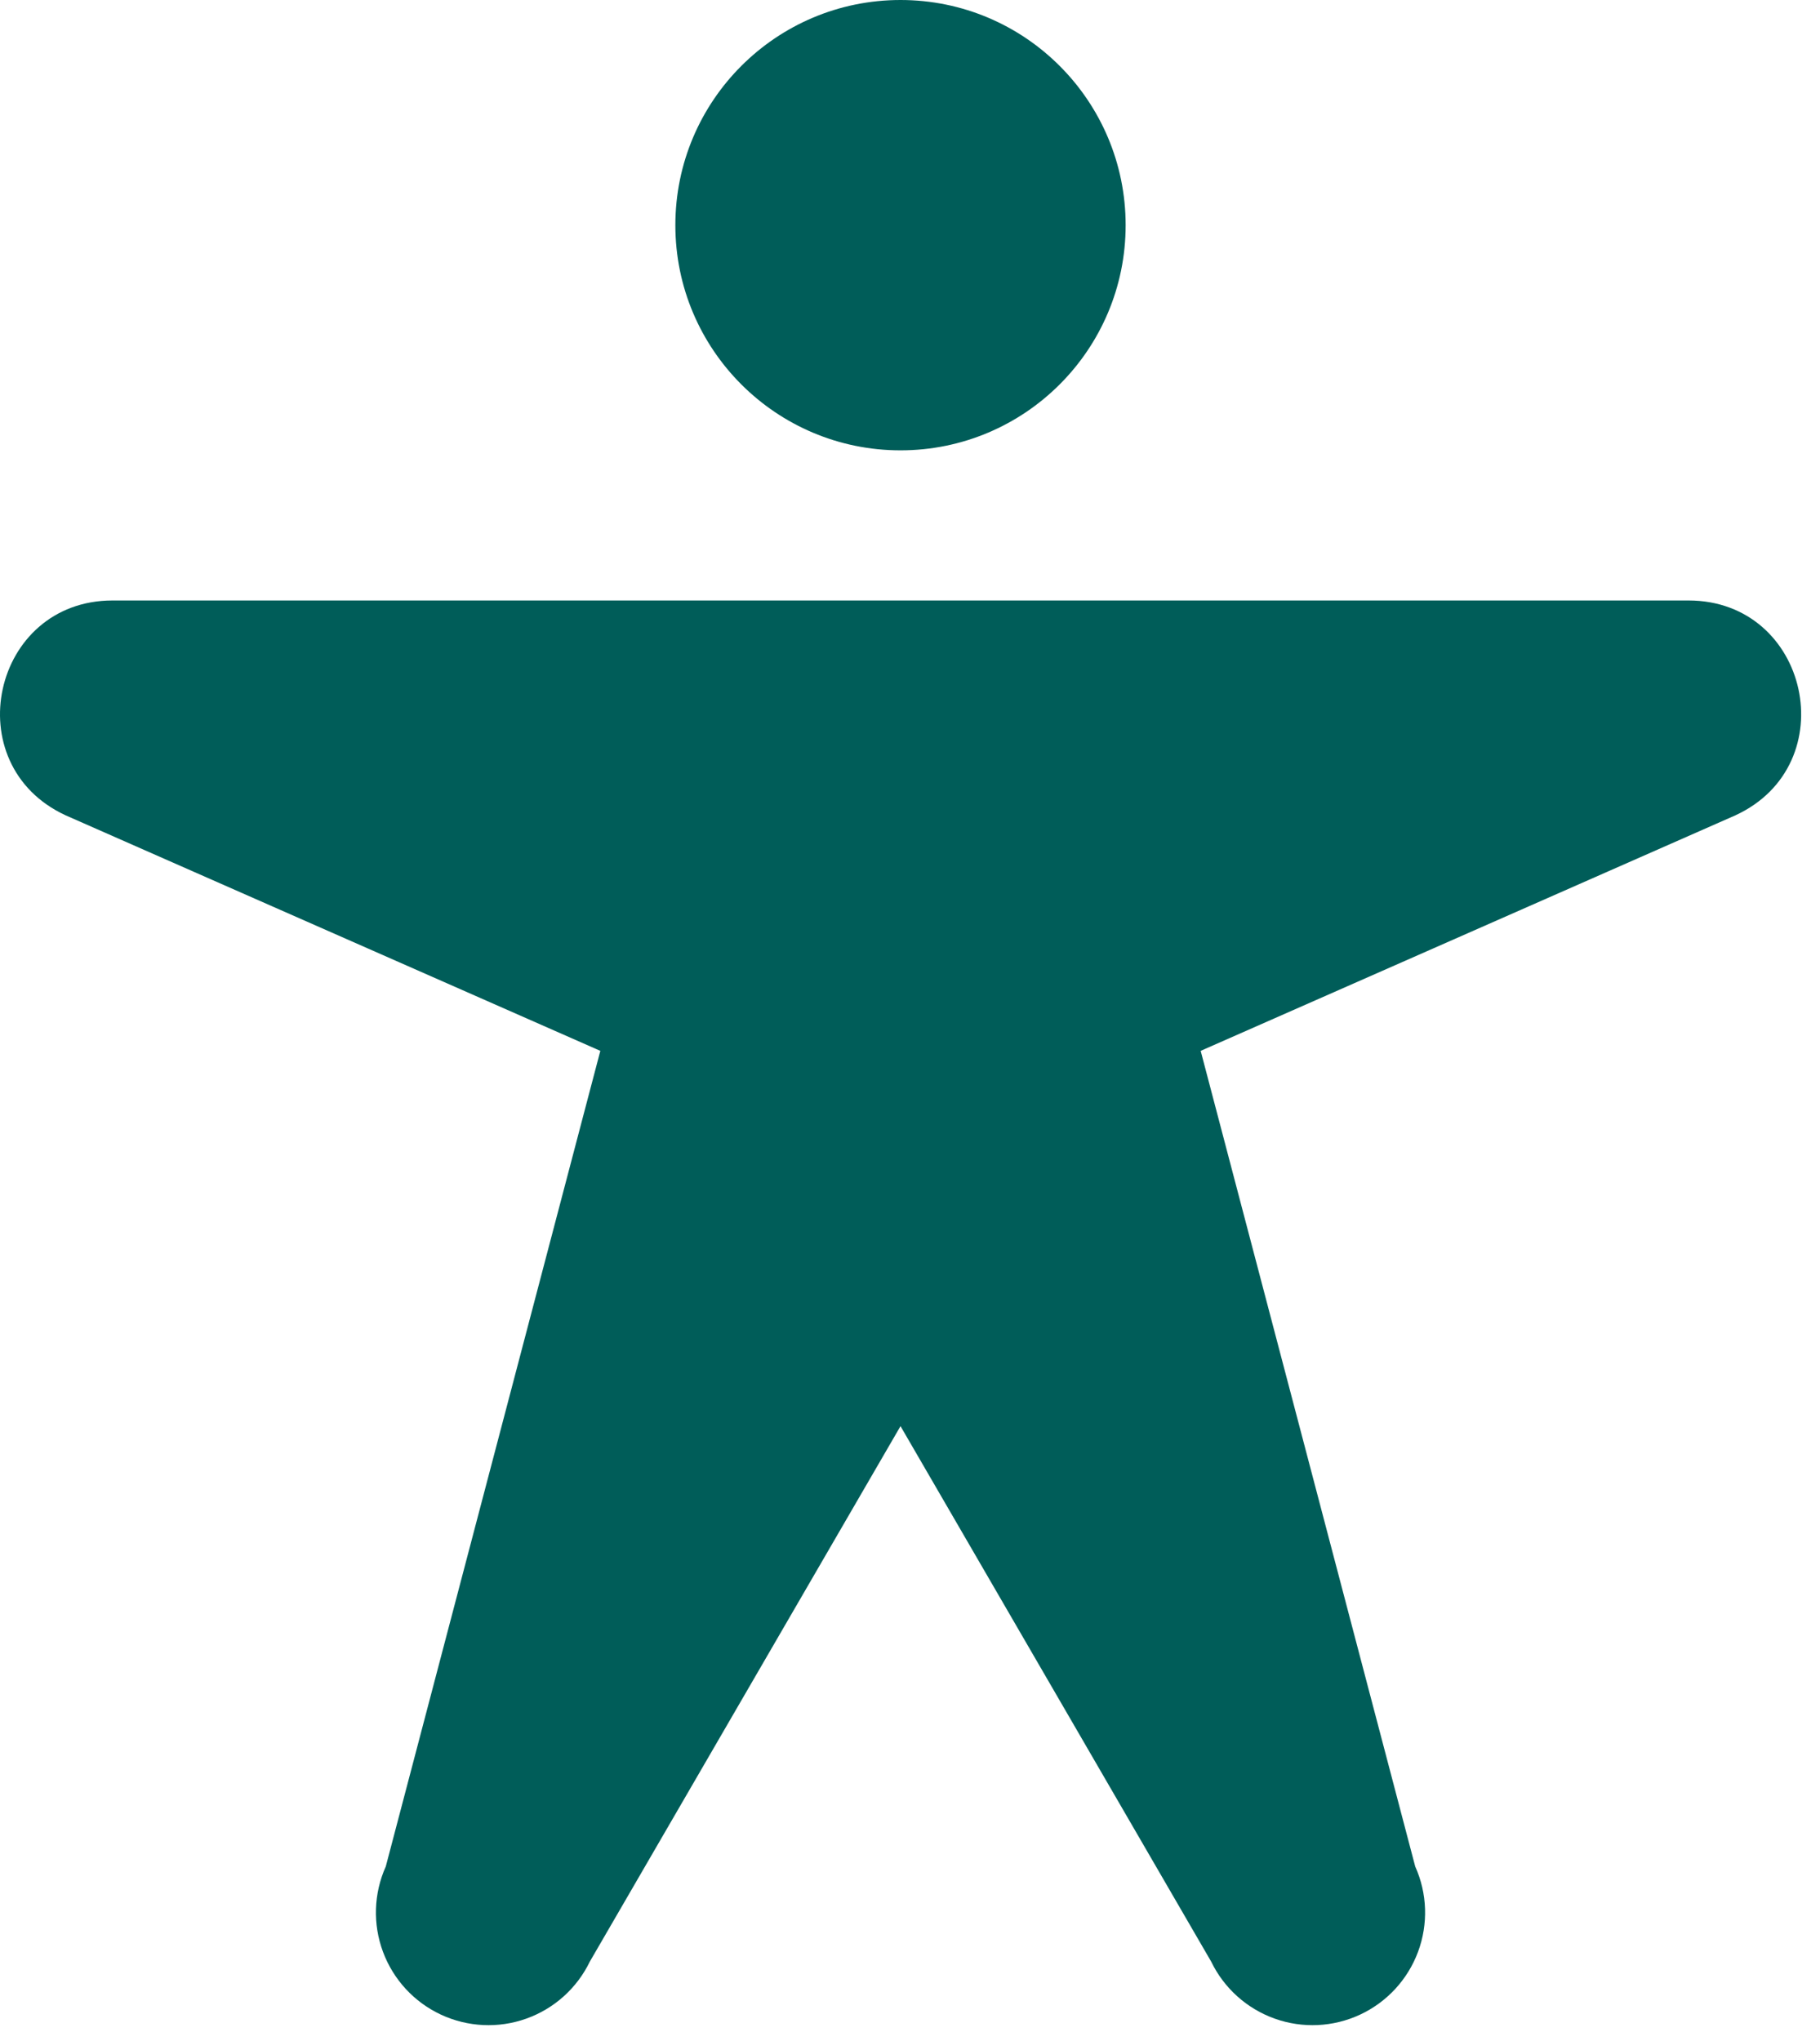
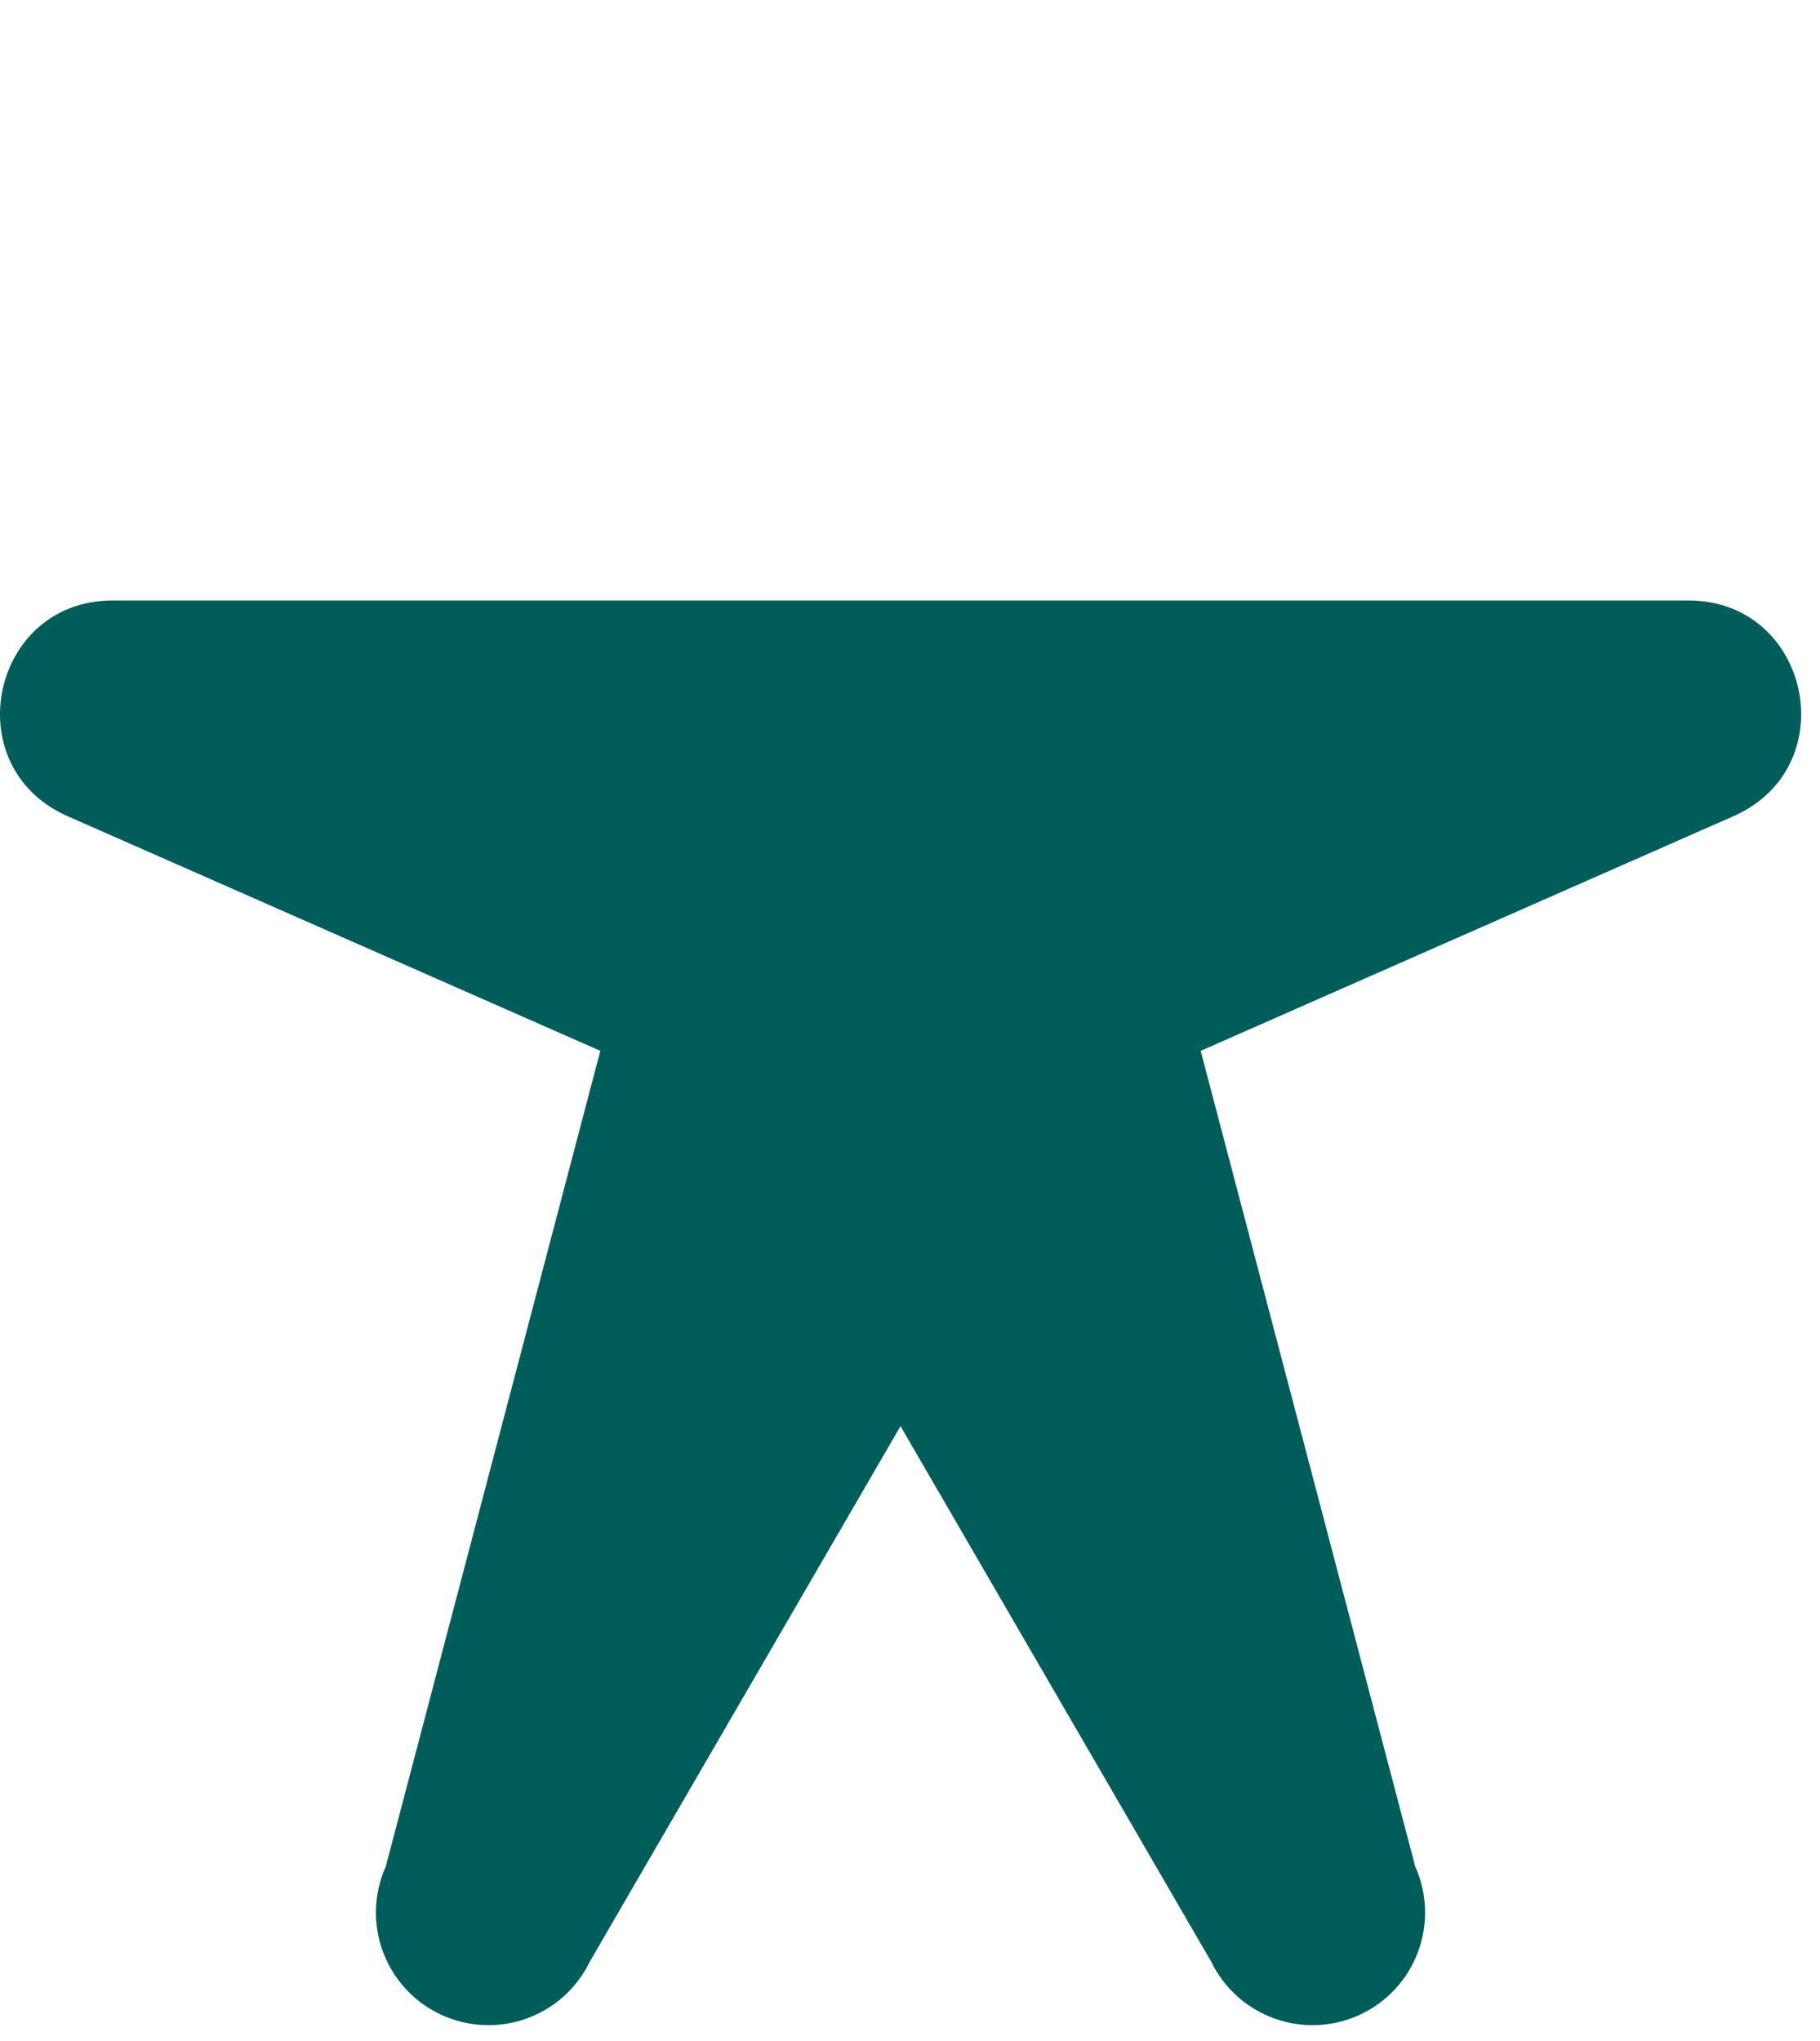
<svg xmlns="http://www.w3.org/2000/svg" width="66" height="74" viewBox="0 0 66 74" fill="none">
-   <path d="M32.656 16.328C37.165 16.328 40.82 12.673 40.82 8.164C40.82 3.655 37.165 0 32.656 0C28.147 0 24.491 3.655 24.491 8.164C24.491 12.673 28.147 16.328 32.656 16.328Z" fill="#005D59" />
  <path d="M2.38 29.561C-1.597 27.725 -0.29 21.771 4.081 21.771H61.231C65.609 21.771 66.915 27.725 62.932 29.561L43.541 38.1L51.321 67.672C51.761 68.65 51.797 69.762 51.423 70.767C51.049 71.772 50.294 72.59 49.322 73.043C48.35 73.496 47.239 73.549 46.228 73.189C45.218 72.829 44.389 72.087 43.922 71.121L32.656 51.707L21.389 71.121C20.922 72.087 20.094 72.829 19.083 73.189C18.073 73.549 16.962 73.496 15.989 73.043C15.017 72.59 14.263 71.772 13.889 70.767C13.514 69.762 13.551 68.65 13.99 67.672L21.77 38.1L2.38 29.561Z" fill="#005D59" />
</svg>